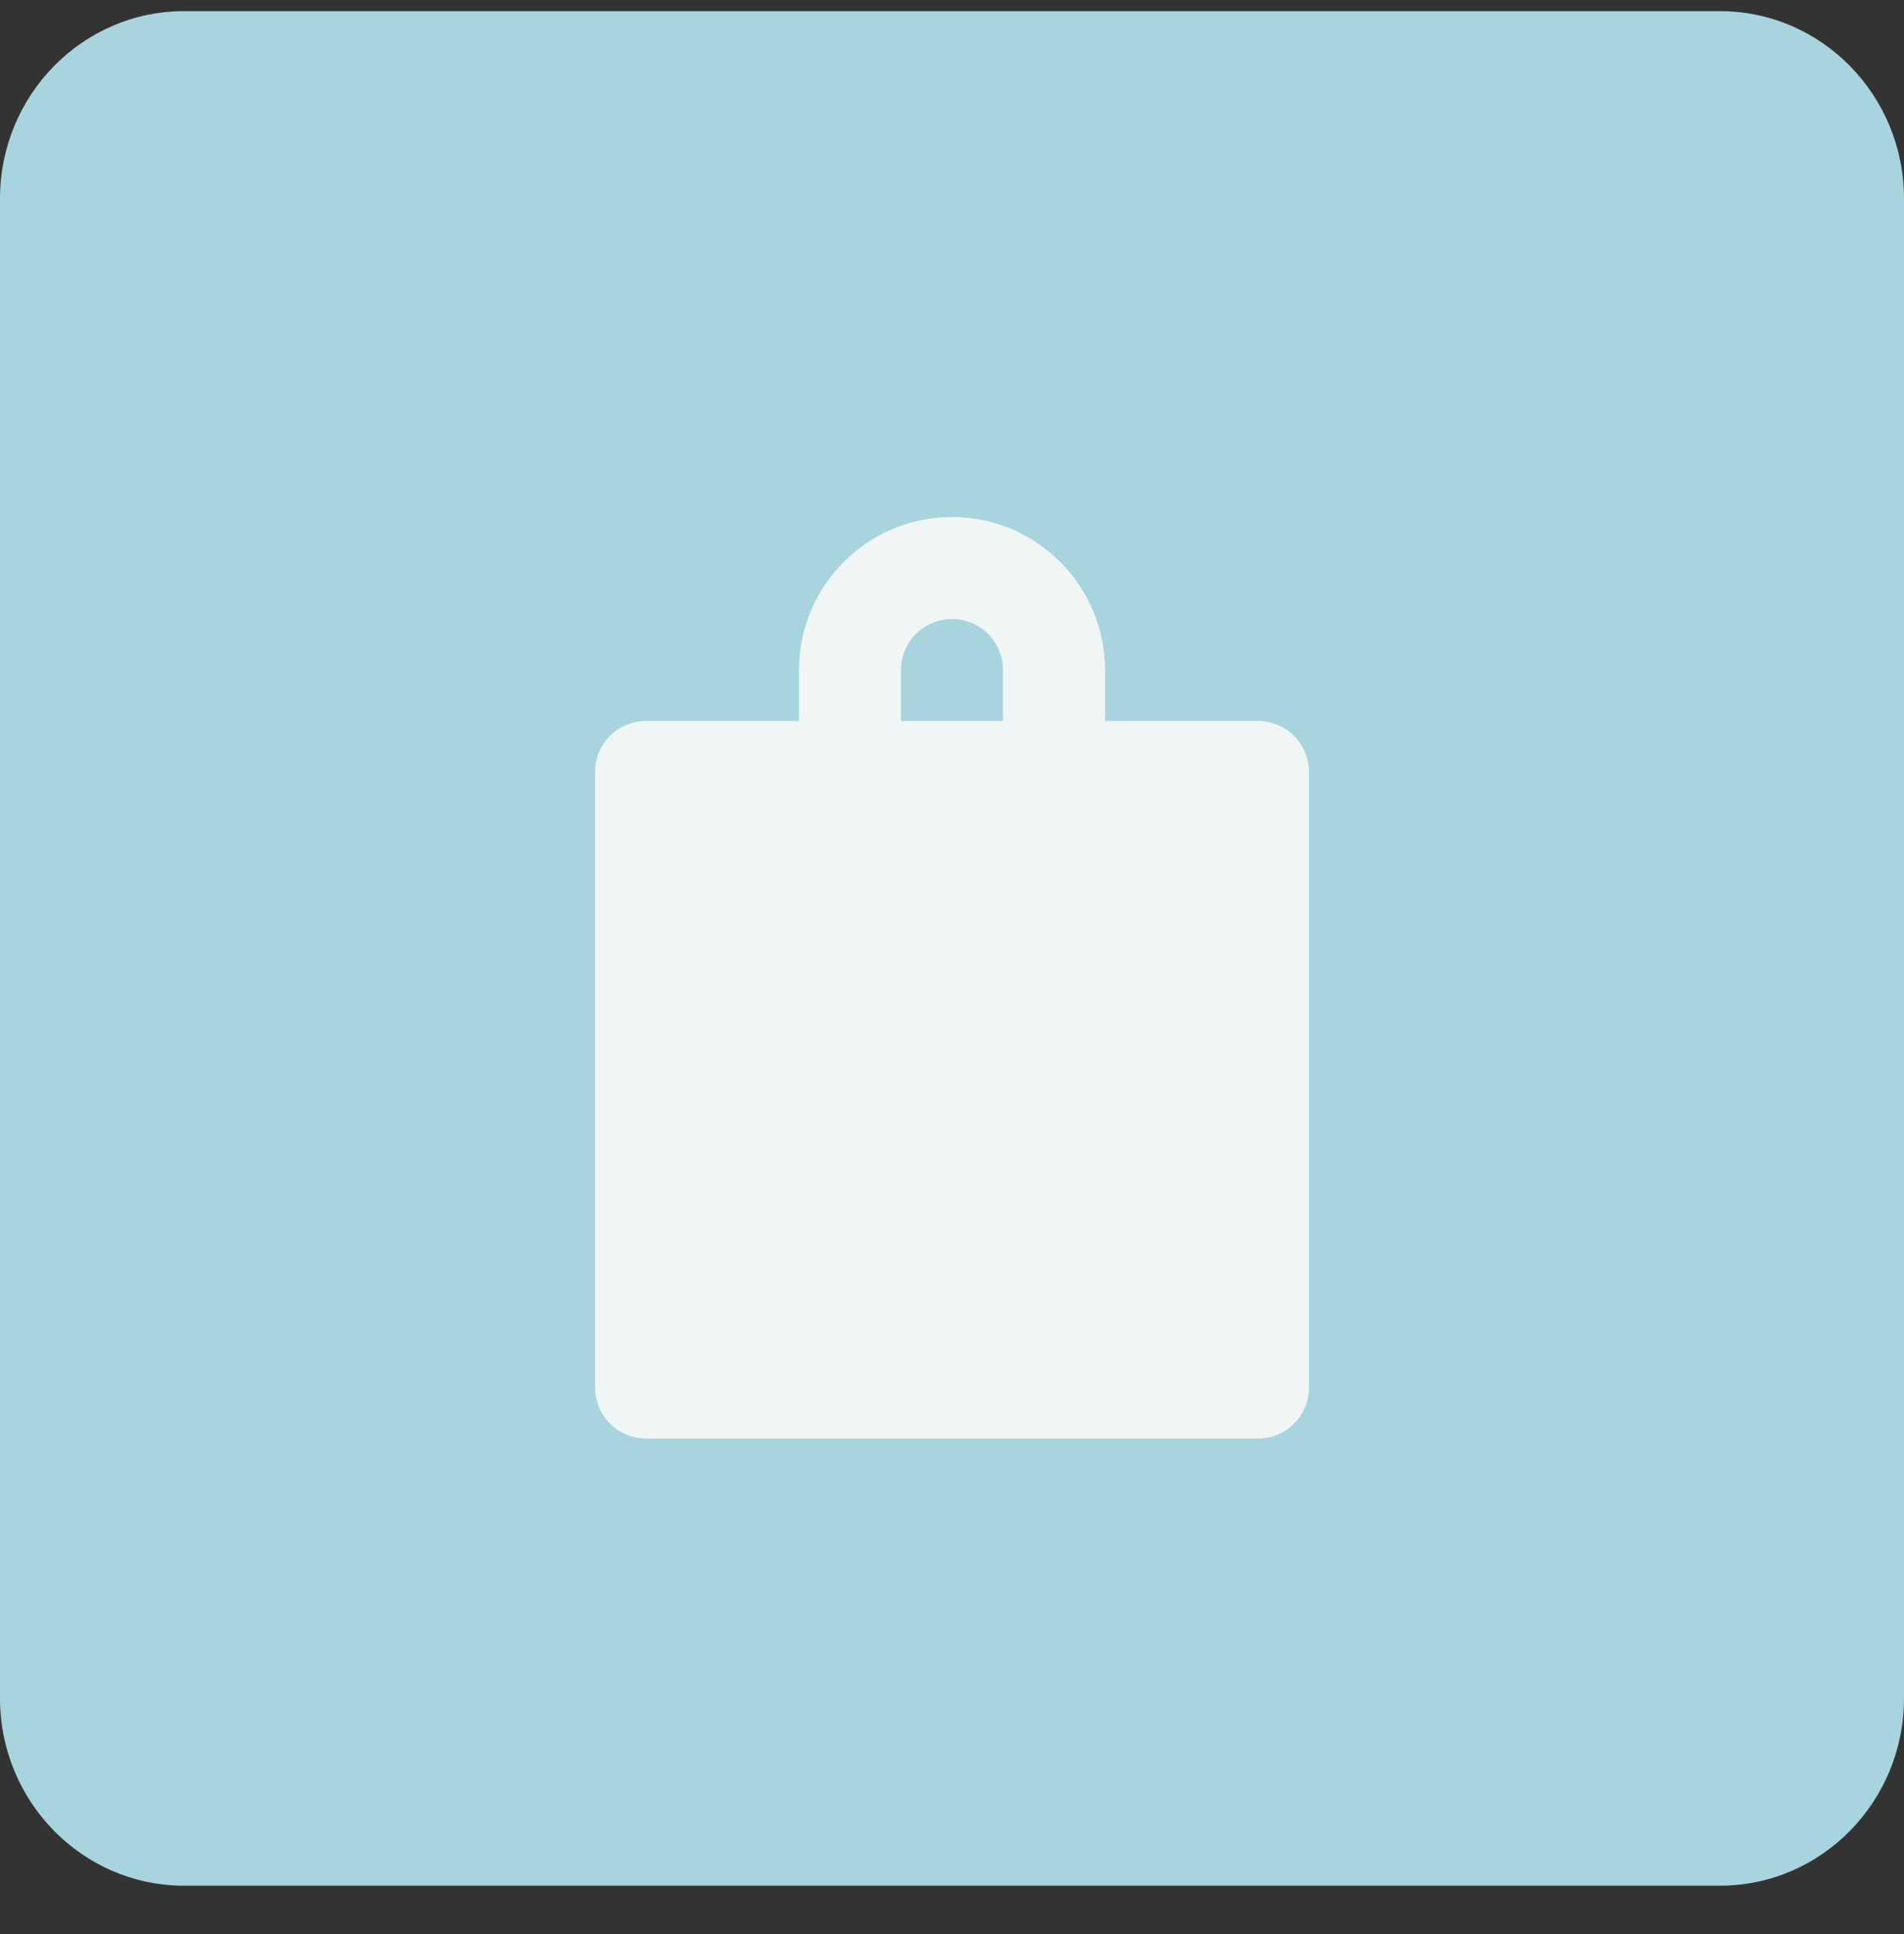
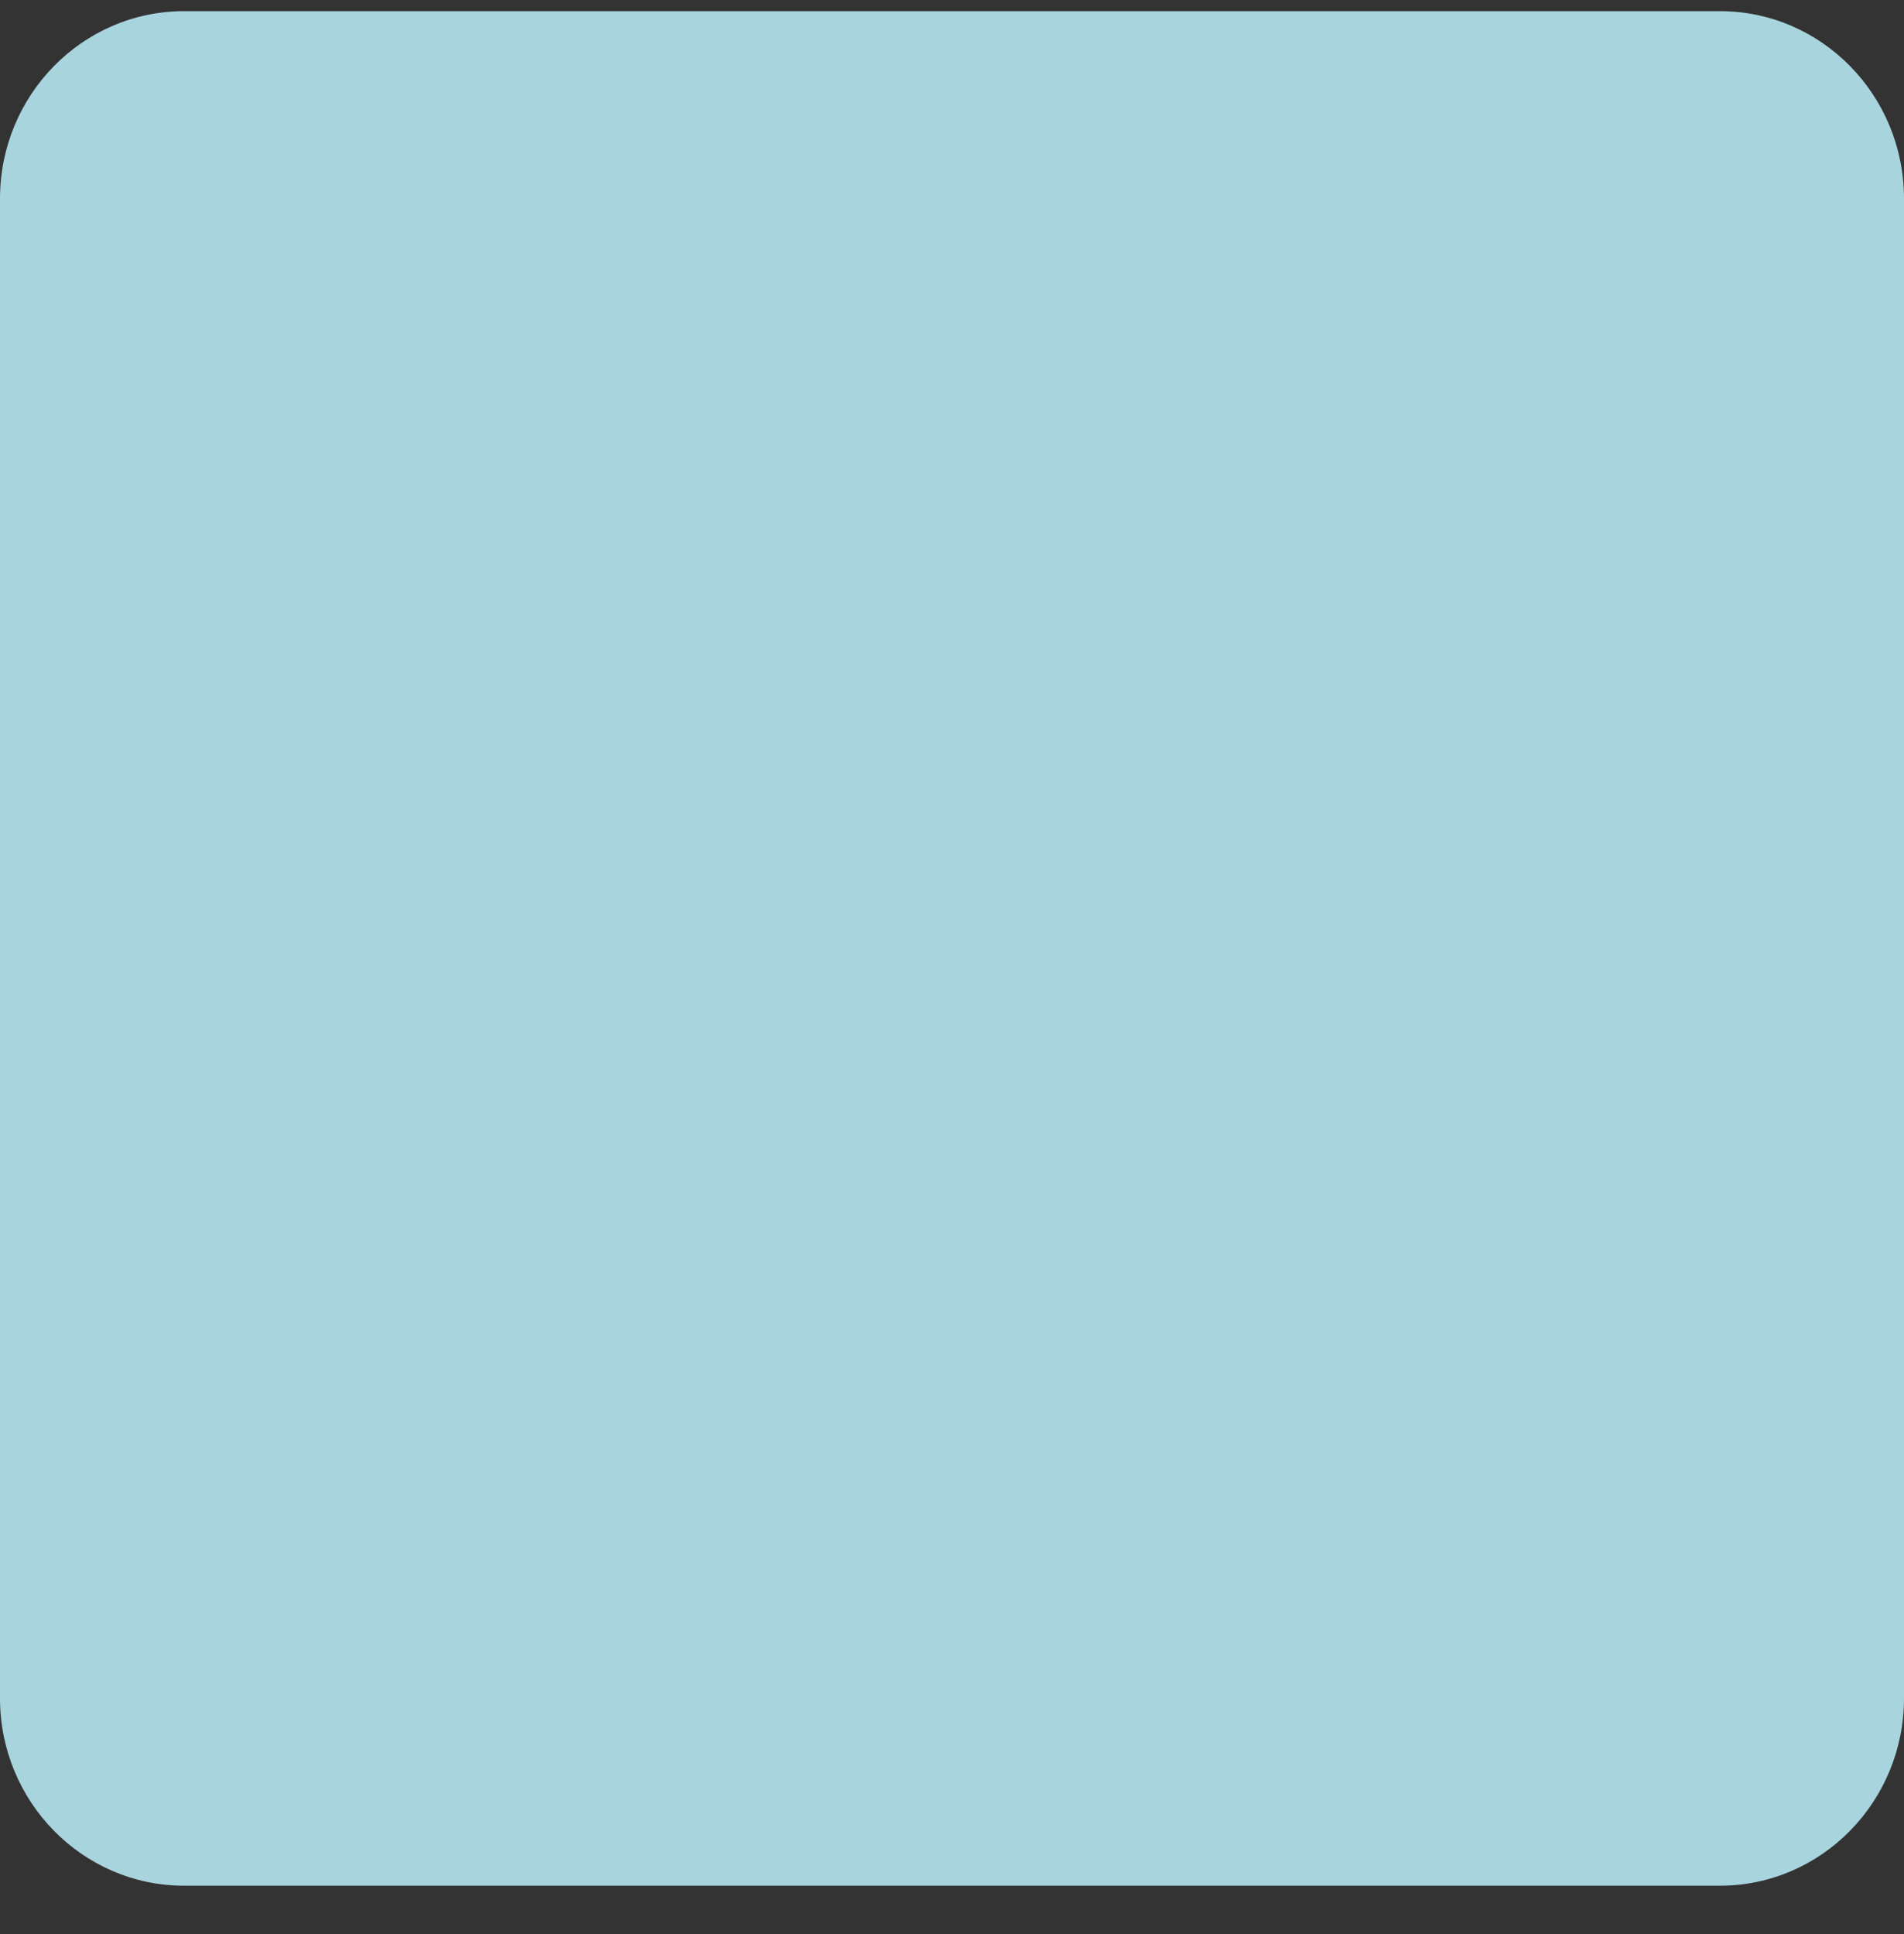
<svg xmlns="http://www.w3.org/2000/svg" width="64" height="65" viewBox="0 0 64 65" fill="none">
  <rect x="0" y="0" width="64" height="65" fill="#333333" stroke="none" />
  <g clip-path="url(#clip0_1412_5765)">
    <path opacity="0.9" d="M64 6.675V57.075C64 60.551 61.227 63.375 57.813 63.375H6.187C2.773 63.375 0 60.551 0 57.075V6.675C0 3.199 2.773 0.375 6.187 0.375H57.813C61.227 0.375 64 3.199 64 6.675Z" fill="#B5E6F1" />
    <g clip-path="url(#clip1_1412_5765)">
      <path d="M21.714 48.346H42.286C43.233 48.346 44 47.58 44 46.632V25.946C44 24.999 43.233 24.232 42.286 24.232H37.143V22.518C37.143 19.682 34.836 17.375 32 17.375C29.164 17.375 26.857 19.682 26.857 22.518V24.232H21.714C20.767 24.232 20 24.999 20 25.946V46.632C20 47.58 20.767 48.346 21.714 48.346ZM30.286 22.518C30.286 21.572 31.056 20.804 32 20.804C32.944 20.804 33.714 21.572 33.714 22.518V24.232H30.286V22.518Z" fill="#F0F5F6" />
    </g>
  </g>
  <defs>
    <clipPath id="clip0_1412_5765">
      <rect width="64" height="64" fill="white" transform="translate(0 0.375)" />
    </clipPath>
    <clipPath id="clip1_1412_5765">
-       <rect width="32" height="32" fill="white" transform="translate(16 16.375)" />
-     </clipPath>
+       </clipPath>
  </defs>
</svg>